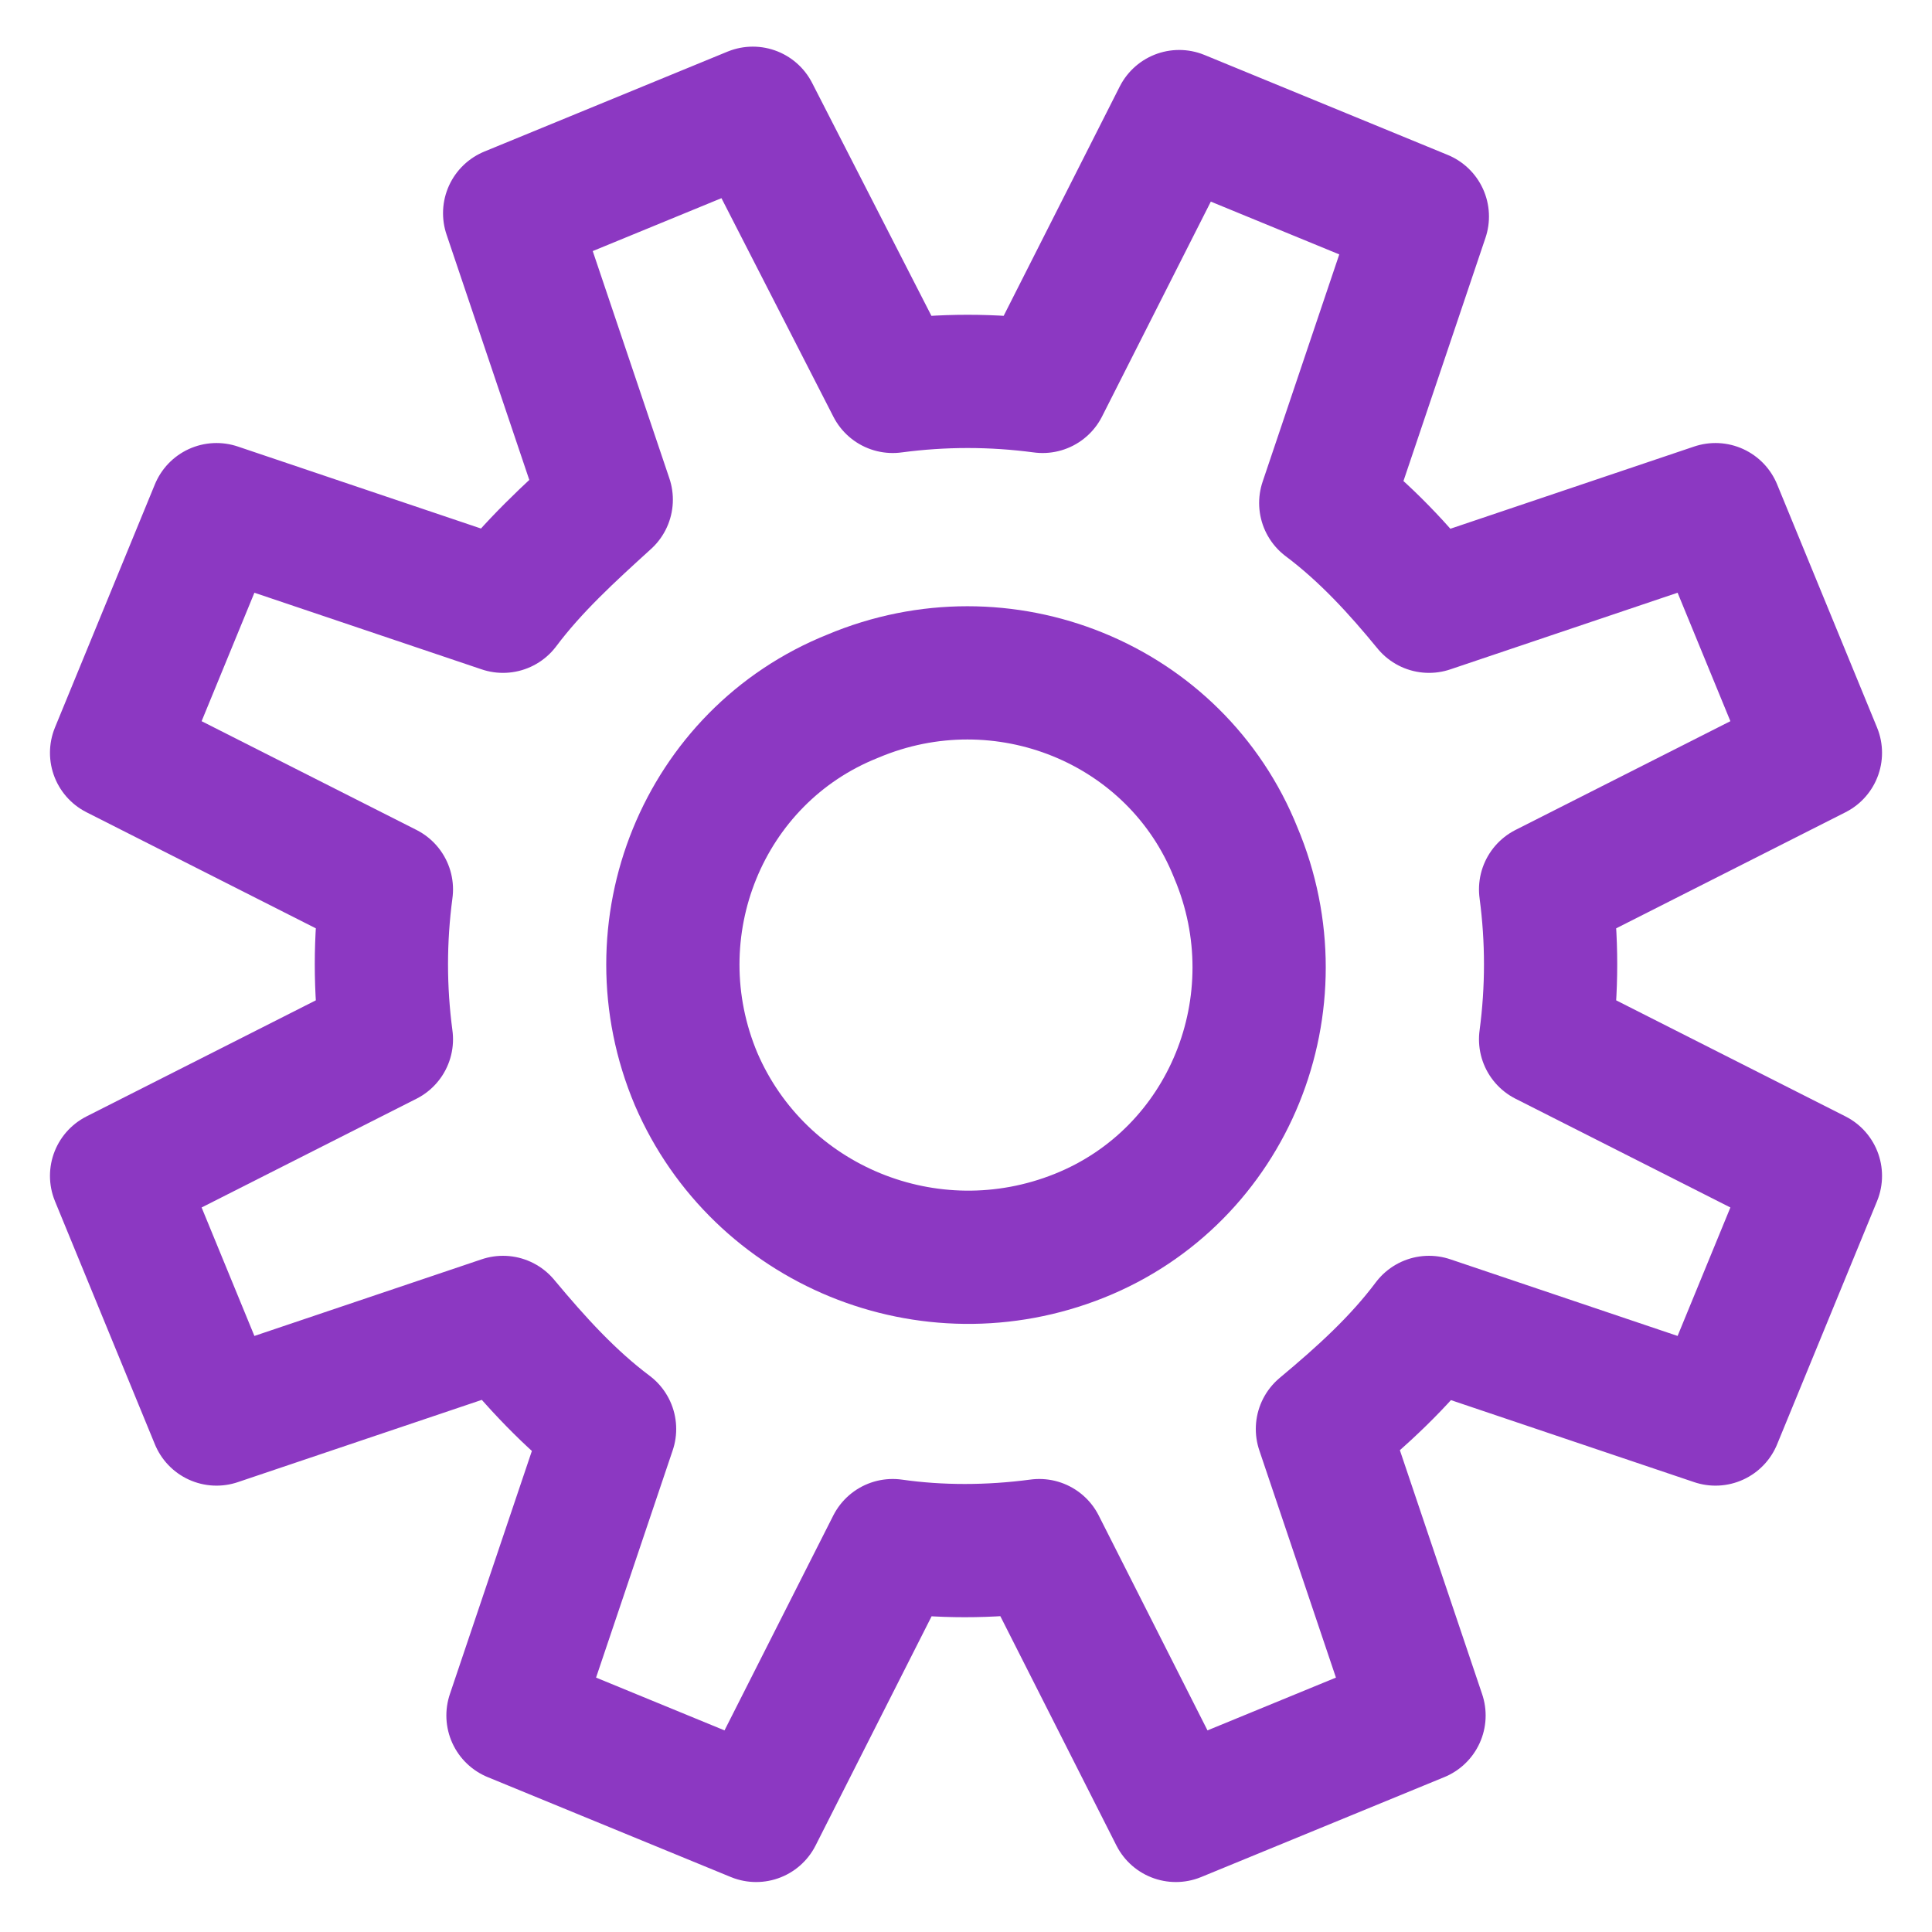
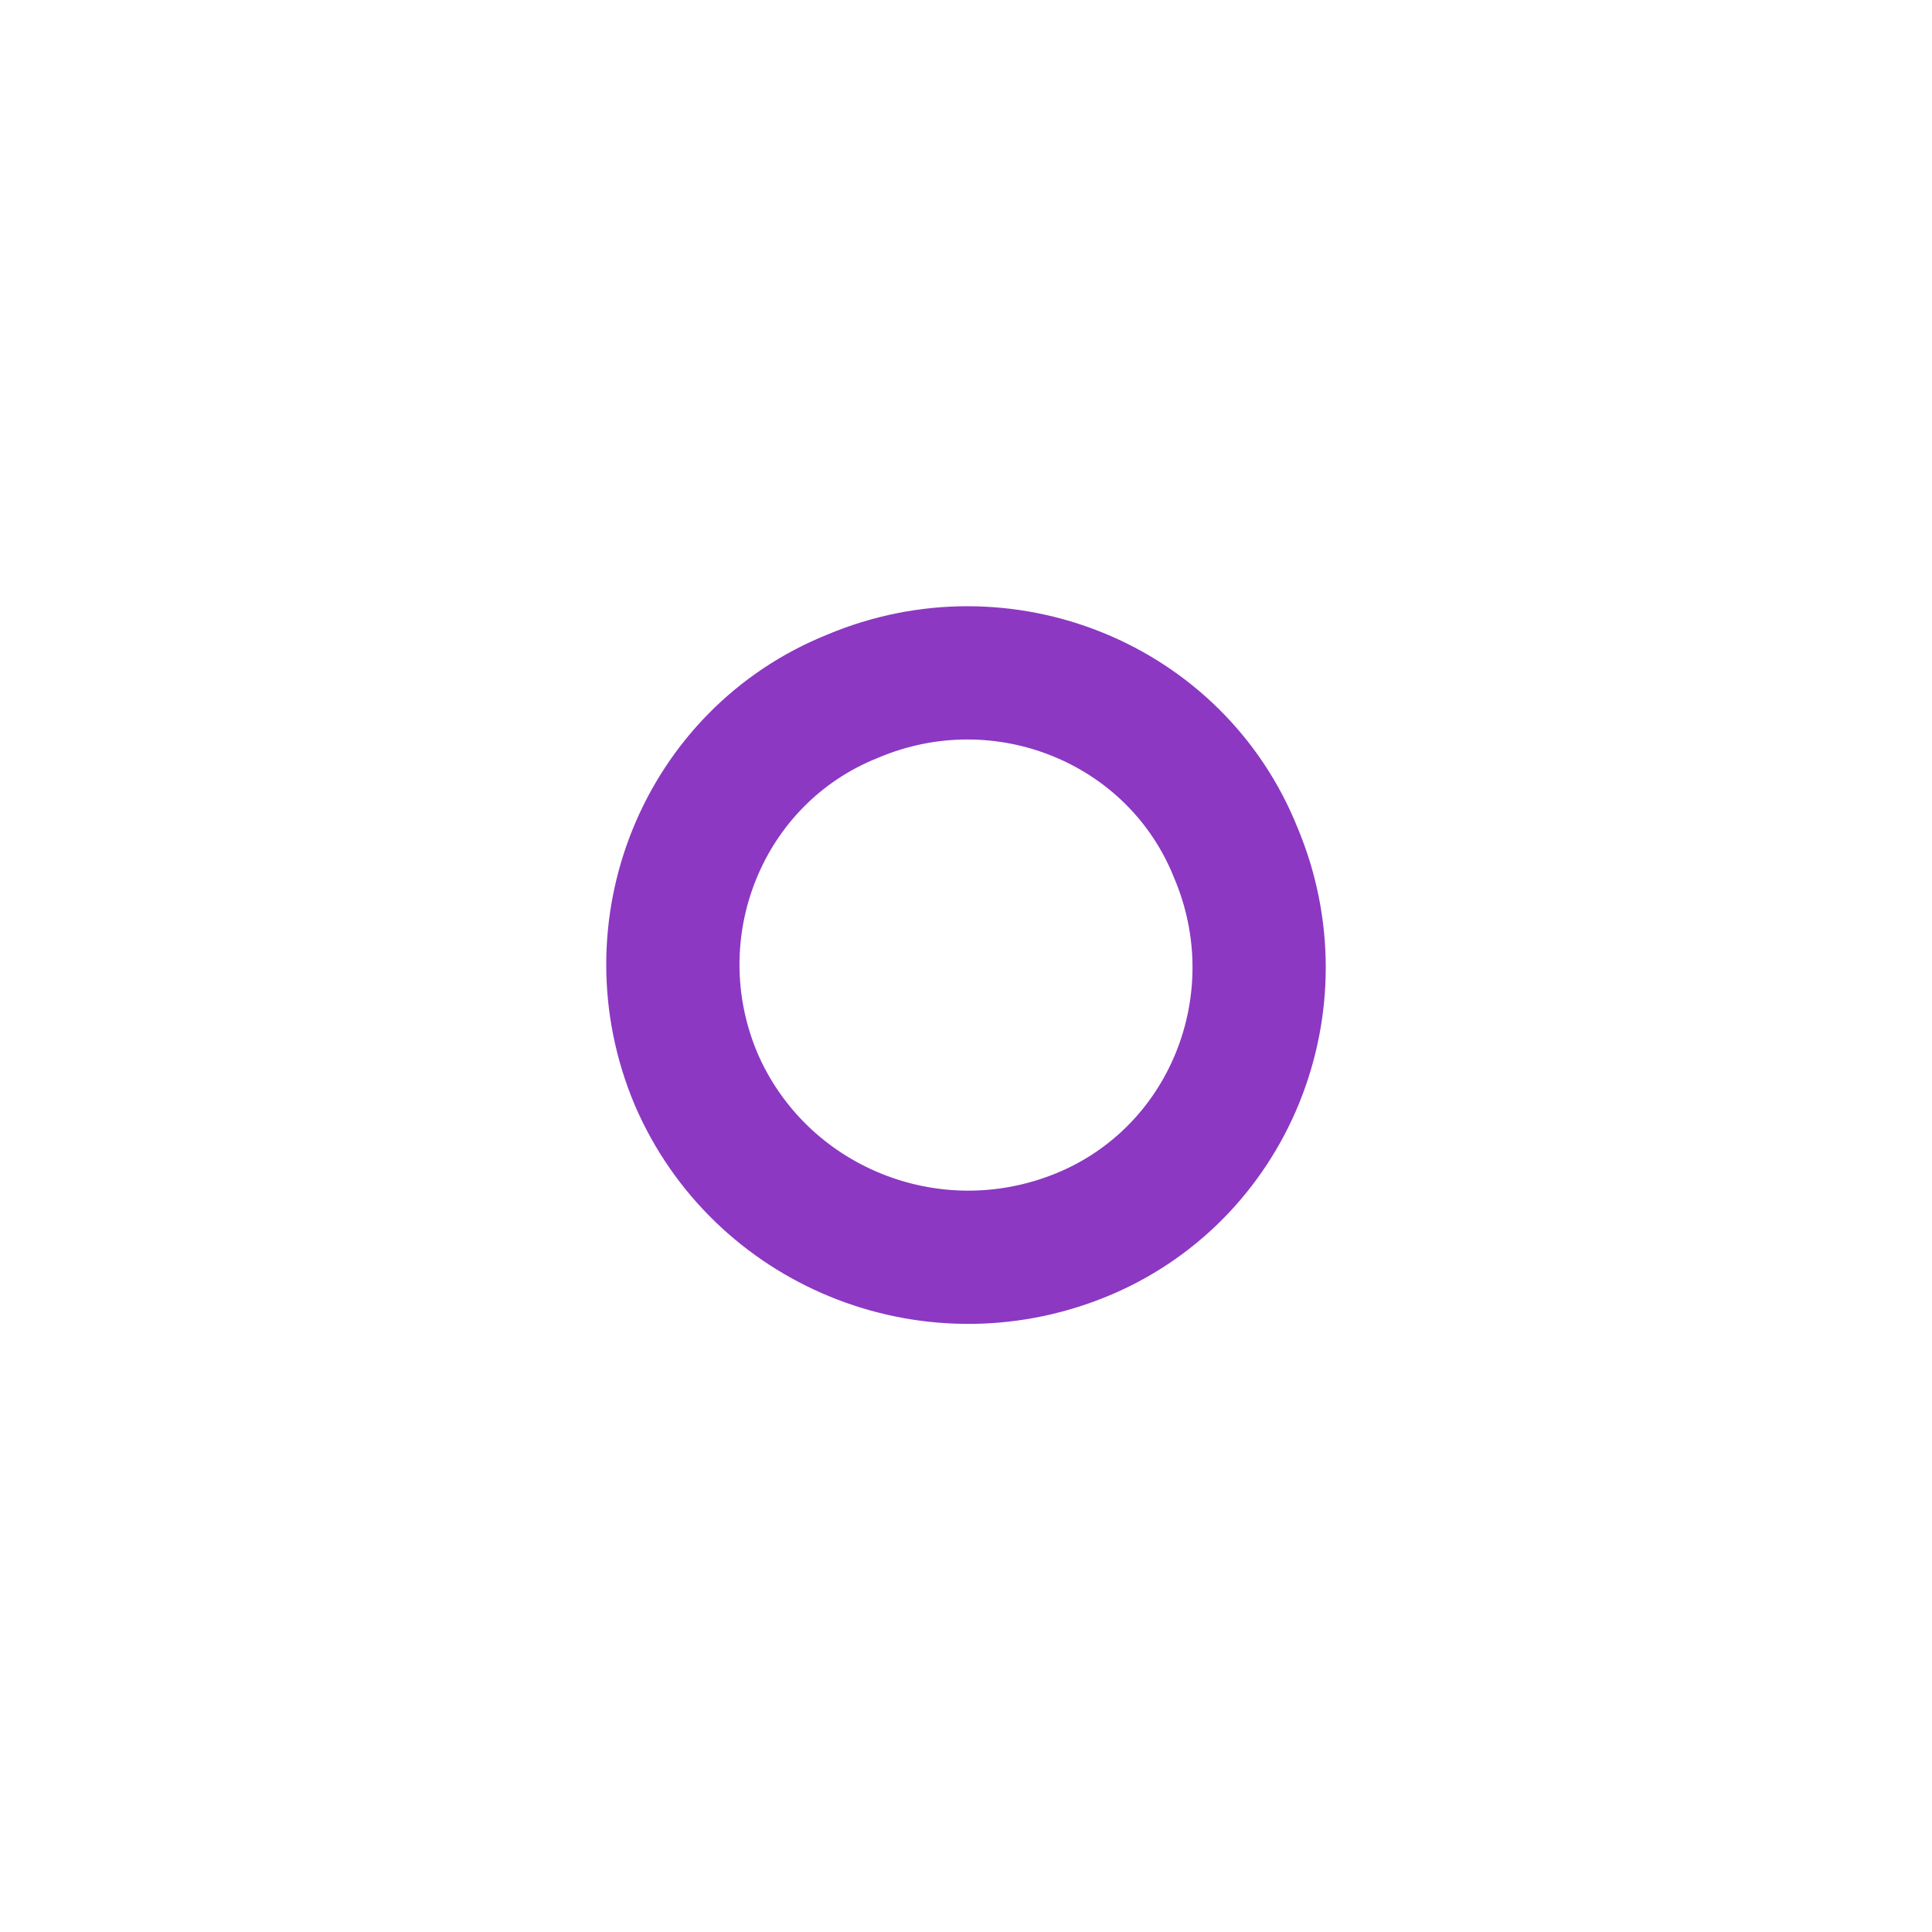
<svg xmlns="http://www.w3.org/2000/svg" version="1.1" id="Layer_1" x="0px" y="0px" viewBox="0 0 58 58" style="enable-background:new 0 0 58 58;" xml:space="preserve">
  <style type="text/css">
	.st0{fill:none;stroke:#8C38C2;stroke-width:4;stroke-linecap:round;stroke-linejoin:round;}
</style>
  <g>
-     <path class="st0" d="M26.8,11.6c1.5-0.2,3-0.2,4.5,0l0,0l4.1-8.1l7.3,3l-2.9,8.6l0,0c1.2,0.9,2.2,2,3.1,3.1l0,0l8.6-2.9l3,7.3   l-8.1,4.1l0,0c0.2,1.5,0.2,3,0,4.5l0,0l8.1,4.1l-3,7.3l-8.6-2.9l0,0c-0.9,1.2-2,2.2-3.2,3.2l0,0l2.9,8.6l-7.3,3l-4.1-8.1l0,0   c-1.5,0.2-3,0.2-4.4,0l0,0l-4.1,8.1l-7.3-3l2.9-8.6l0,0c-1.2-0.9-2.2-2-3.2-3.2l0,0l-8.6,2.9l-3-7.3l8.1-4.1l0,0   c-0.2-1.5-0.2-3,0-4.5l0,0l-8.1-4.1l3-7.3l8.6,2.9l0,0c0.9-1.2,2-2.2,3.1-3.2l0,0l-2.9-8.6l7.3-3L26.8,11.6L26.8,11.6z" />
    <path class="st0" d="M32.4,37.1c4.5-1.8,6.6-7,4.7-11.5c-1.8-4.5-7-6.6-11.5-4.7c-4.5,1.8-6.6,7-4.7,11.5   C22.8,36.8,27.9,38.9,32.4,37.1L32.4,37.1z" />
  </g>
</svg>